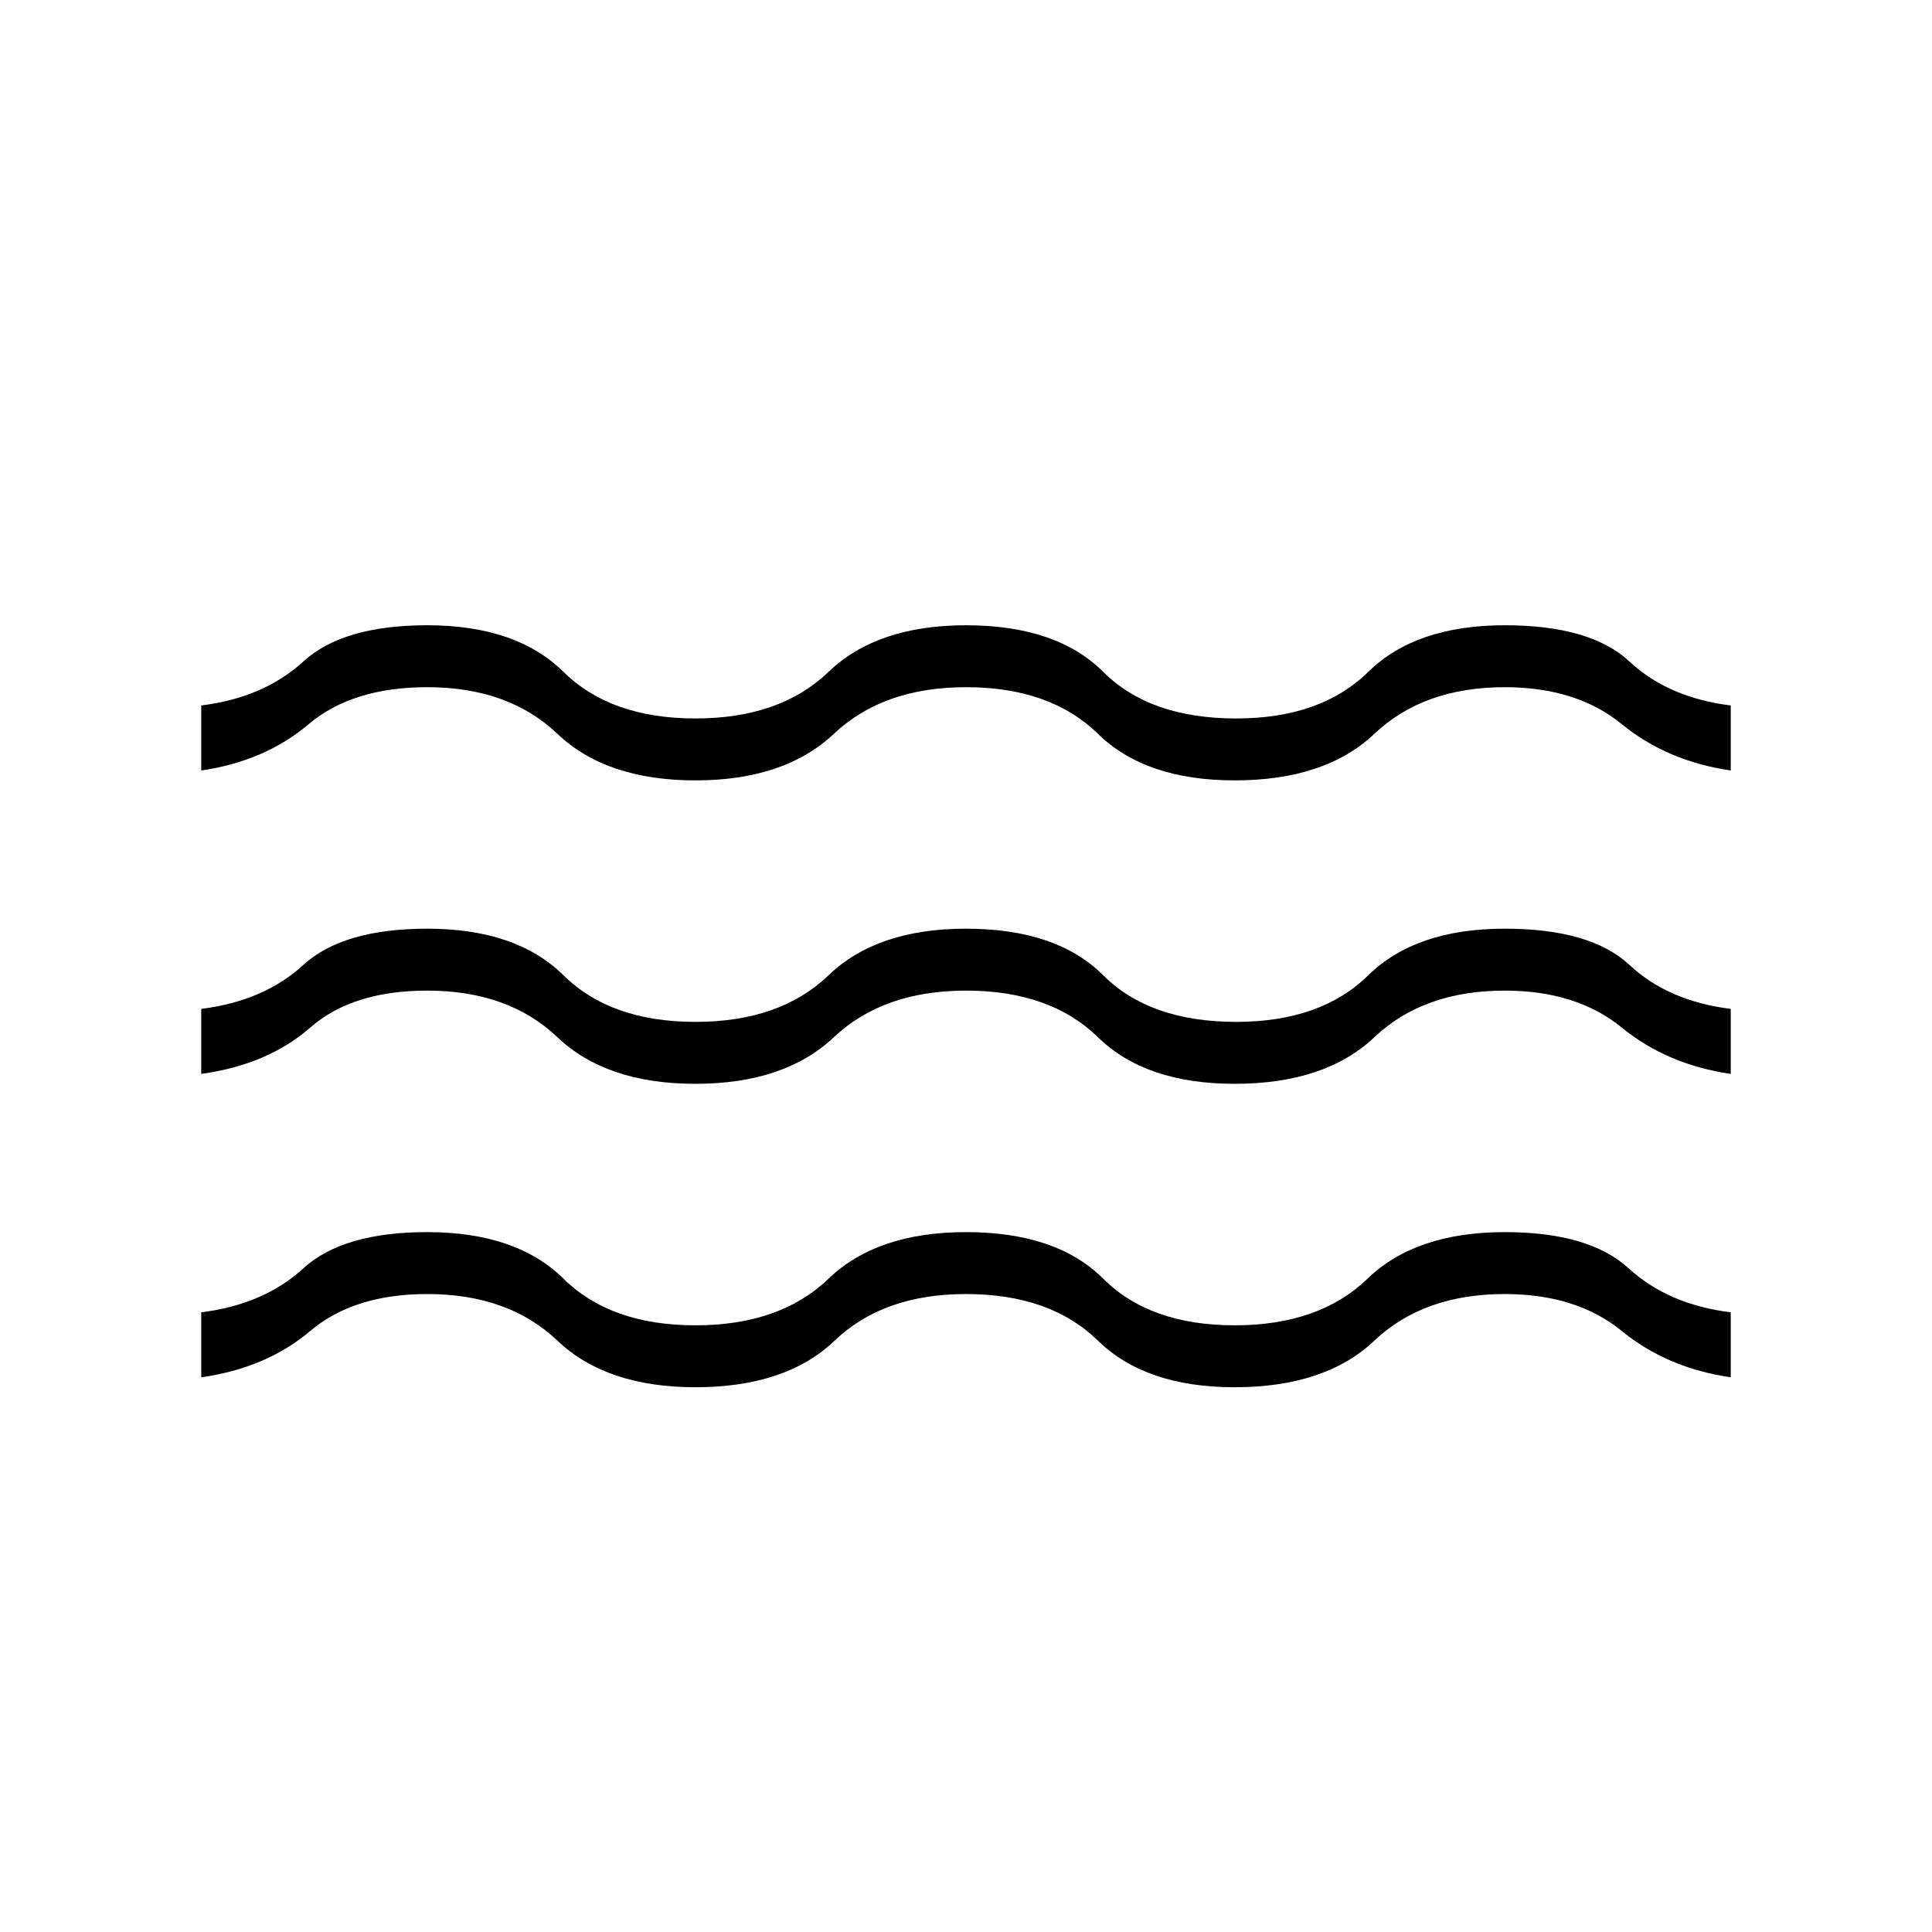
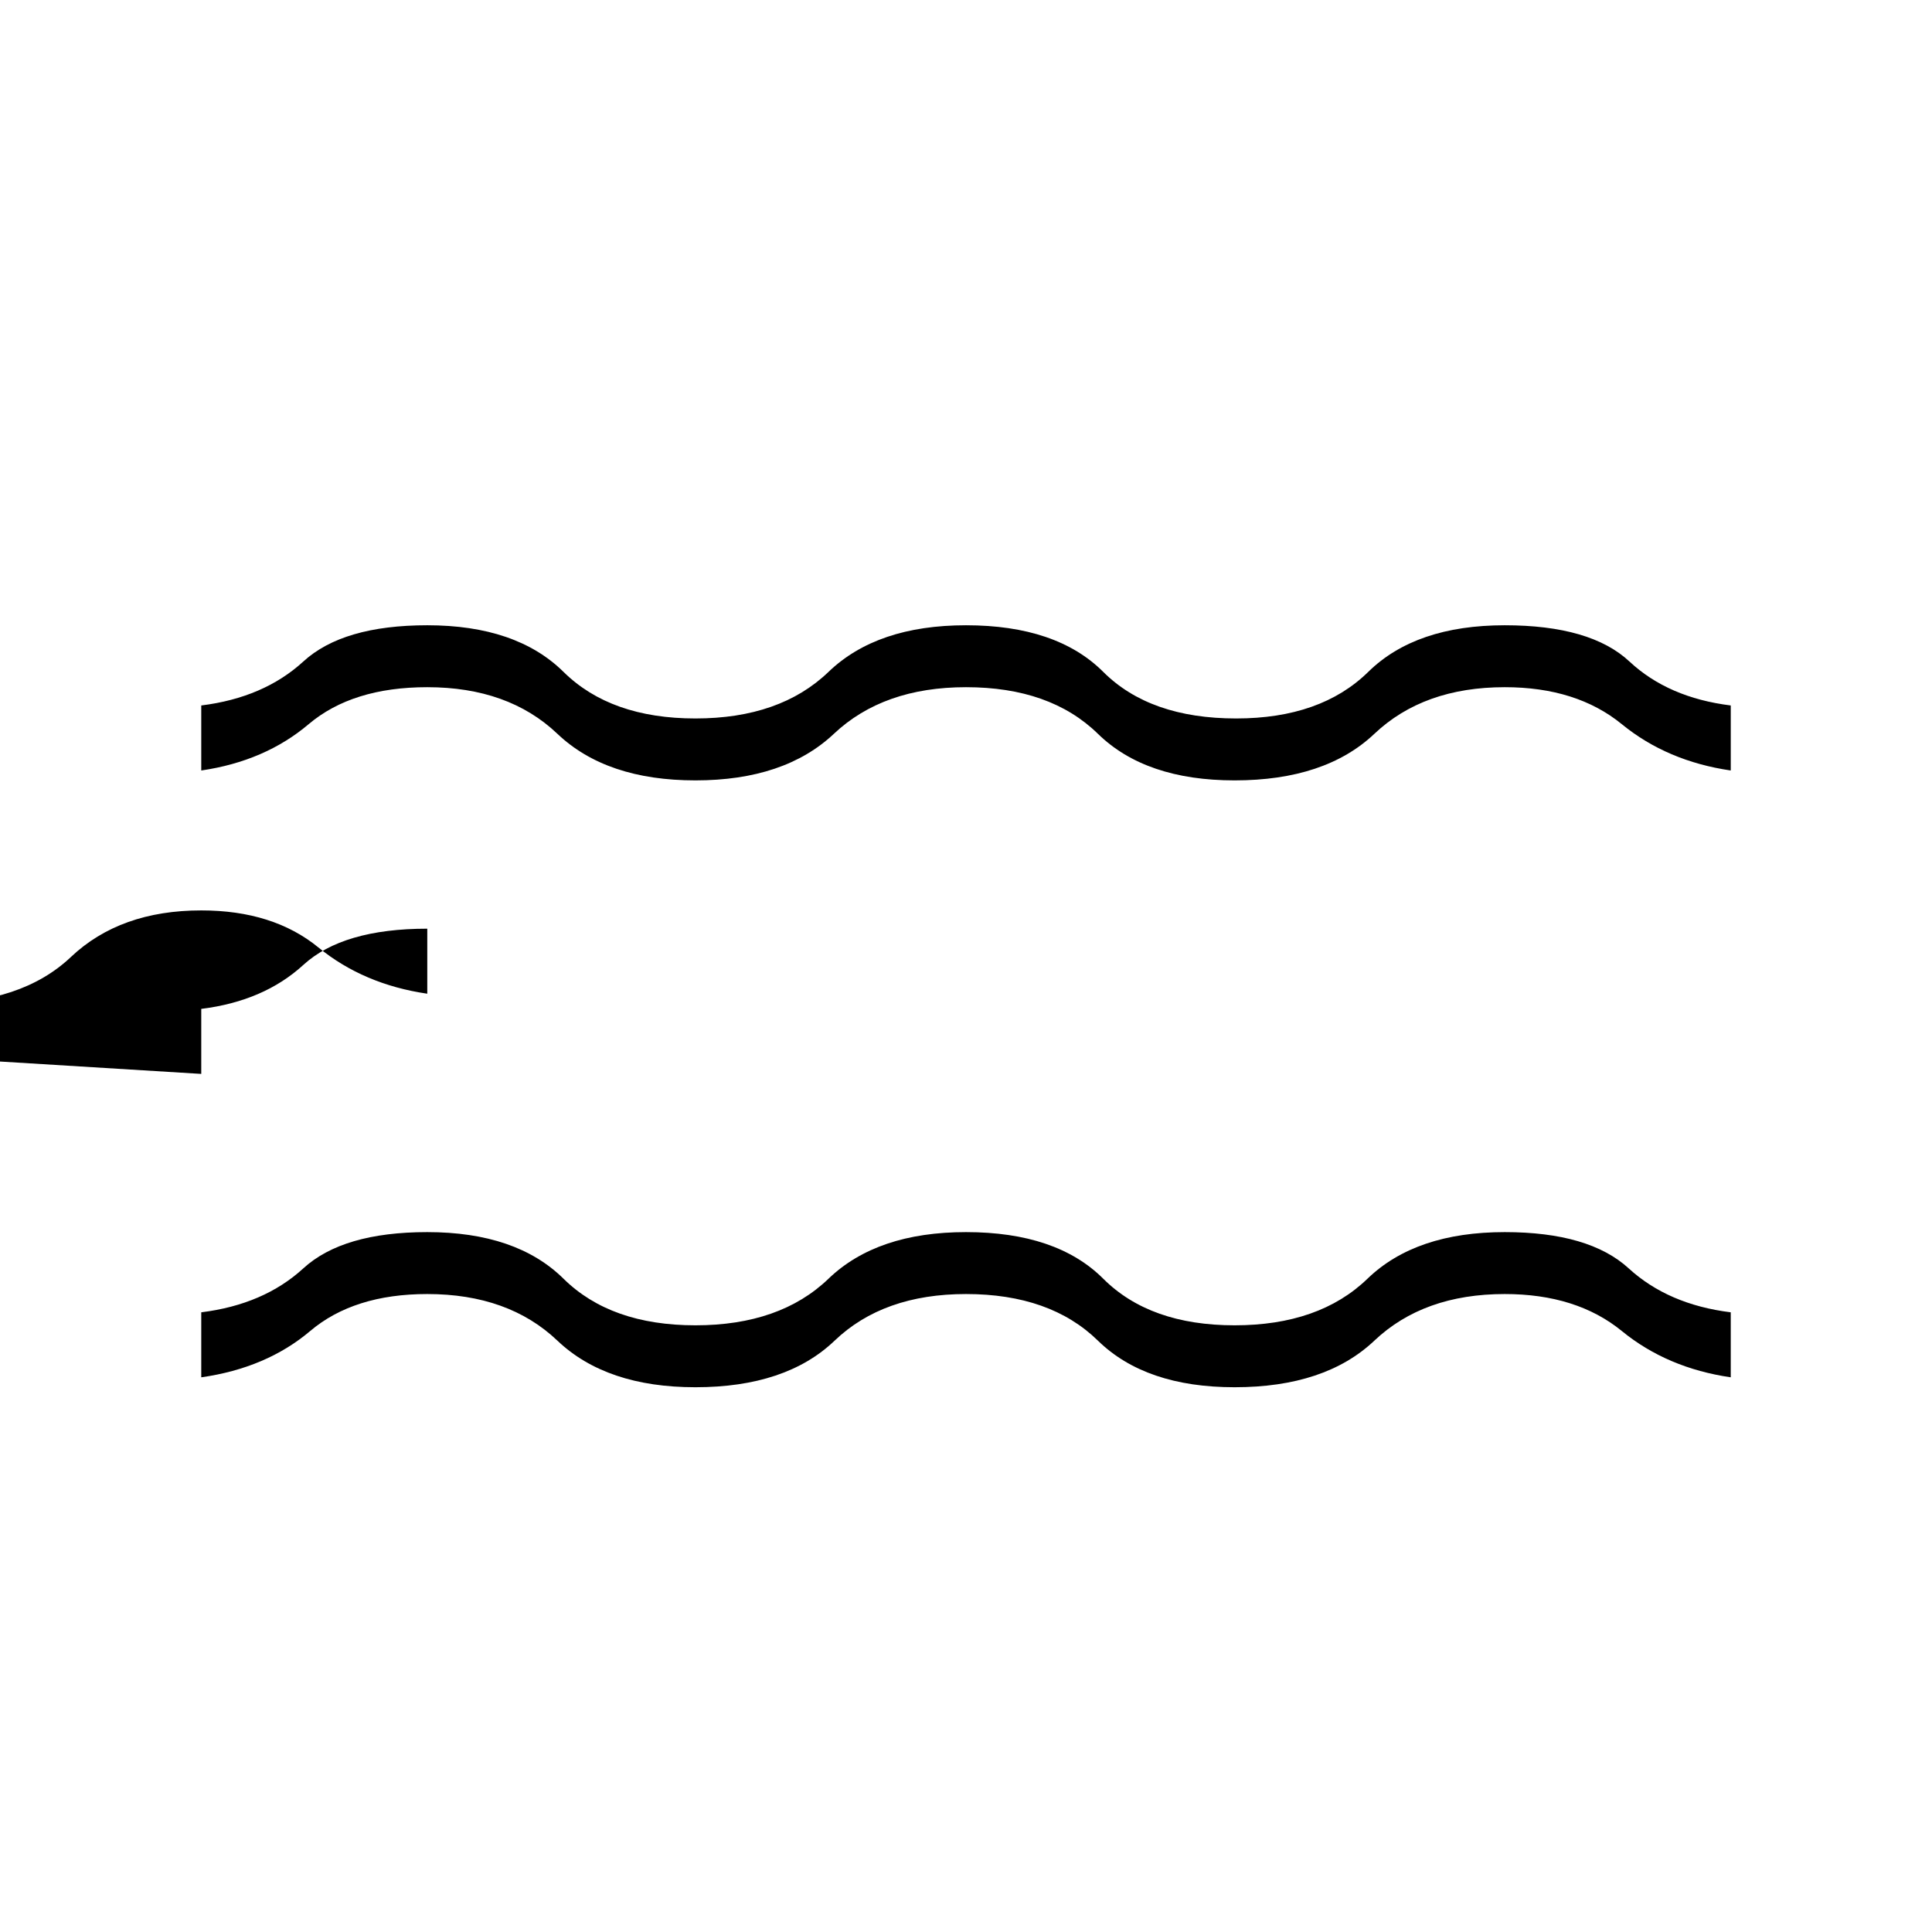
<svg xmlns="http://www.w3.org/2000/svg" height="48px" viewBox="0 -960 960 960" width="48px" fill="#">
-   <path d="M100-275.62v-32.3q31.08-3.85 50.73-21.85t61.58-18q44.23 0 67.69 23.15 23.46 23.16 65.54 23.16 42.08 0 66.15-23.16 24.08-23.15 68.31-23.15 45 0 68.19 23.15 23.19 23.16 65.27 23.16t66.04-23.16q23.96-23.15 68.19-23.15 41.93 0 61.58 18T860-307.92v32.3q-31.62-4.61-54.12-23Q783.38-317 747.69-317q-40.31 0-64.77 23.15-24.46 23.16-69.46 23.16-44.23 0-67.92-23.16Q521.85-317 480-317q-41.08 0-65.27 23.15-24.19 23.16-69.19 23.16-44.23 0-68.58-23.16Q252.62-317 212.31-317q-36.46 0-58.19 18.38-21.74 18.39-54.12 23Zm0-150.76v-32.31q31.08-3.85 50.73-21.85t61.58-18q44.23 0 67.69 23.16 23.46 23.15 65.54 23.15 42.08 0 66.15-23.15 24.08-23.16 68.31-23.16 45 0 68.19 23.16 23.19 23.15 66.04 23.15 42.08 0 65.65-23.15 23.58-23.16 67.81-23.16 42.69 0 61.96 18 19.27 18 50.35 21.85v32.31q-31.62-4.62-54.12-23-22.5-18.39-58.19-18.39-40.31 0-64.77 23.15-24.46 23.16-69.46 23.16-44.23 0-67.92-23.16-23.69-23.15-65.54-23.15-41.08 0-65.65 23.15-24.58 23.16-68.81 23.16-44.23 0-68.58-23.16-24.34-23.15-64.65-23.15-37.23 0-58.19 18.39-20.97 18.38-54.12 23Zm0-150.77v-32.31q31.08-3.85 50.73-21.85t61.58-18q44.23 0 67.69 23.16Q303.46-603 345.54-603q42.08 0 66.15-23.15 24.08-23.16 68.31-23.16 45 0 68.19 23.16Q571.38-603 614.23-603q42.08 0 65.65-23.15 23.58-23.16 67.81-23.16 42.69 0 61.96 18 19.27 18 50.35 21.85v32.31q-31.62-4.62-54.12-23-22.5-18.39-58.19-18.39-40.31 0-64.77 23.16-24.46 23.15-69.46 23.15-44.23 0-67.92-23.15-23.69-23.16-65.54-23.16-41.08 0-65.65 23.16-24.58 23.15-68.81 23.15-44.23 0-68.58-23.15-24.34-23.16-64.65-23.16-37.23 0-58.96 18.39-21.73 18.38-53.35 23Z" />
+   <path d="M100-275.62v-32.3q31.08-3.85 50.73-21.85t61.58-18q44.23 0 67.69 23.15 23.46 23.16 65.54 23.16 42.08 0 66.15-23.16 24.08-23.15 68.31-23.15 45 0 68.19 23.15 23.19 23.16 65.27 23.16t66.04-23.16q23.96-23.15 68.19-23.15 41.93 0 61.58 18T860-307.92v32.3q-31.62-4.61-54.12-23Q783.38-317 747.69-317q-40.31 0-64.77 23.15-24.46 23.16-69.46 23.16-44.23 0-67.92-23.16Q521.85-317 480-317q-41.08 0-65.27 23.15-24.19 23.16-69.19 23.16-44.23 0-68.58-23.16Q252.62-317 212.31-317q-36.46 0-58.19 18.38-21.74 18.39-54.12 23Zm0-150.76v-32.31q31.08-3.85 50.73-21.85t61.58-18v32.31q-31.62-4.62-54.12-23-22.5-18.39-58.19-18.39-40.31 0-64.77 23.15-24.46 23.16-69.46 23.16-44.23 0-67.92-23.16-23.69-23.15-65.54-23.15-41.08 0-65.65 23.15-24.58 23.16-68.81 23.16-44.23 0-68.58-23.16-24.34-23.15-64.65-23.15-37.23 0-58.19 18.39-20.97 18.38-54.12 23Zm0-150.77v-32.31q31.08-3.85 50.73-21.85t61.58-18q44.23 0 67.69 23.16Q303.46-603 345.54-603q42.08 0 66.15-23.15 24.08-23.16 68.31-23.16 45 0 68.19 23.16Q571.38-603 614.23-603q42.08 0 65.65-23.15 23.58-23.16 67.81-23.16 42.69 0 61.96 18 19.27 18 50.35 21.85v32.31q-31.62-4.62-54.12-23-22.5-18.39-58.19-18.39-40.31 0-64.77 23.16-24.46 23.15-69.46 23.15-44.23 0-67.92-23.15-23.69-23.16-65.54-23.16-41.08 0-65.65 23.16-24.58 23.15-68.81 23.15-44.23 0-68.58-23.15-24.34-23.16-64.65-23.16-37.23 0-58.96 18.39-21.73 18.38-53.35 23Z" />
</svg>